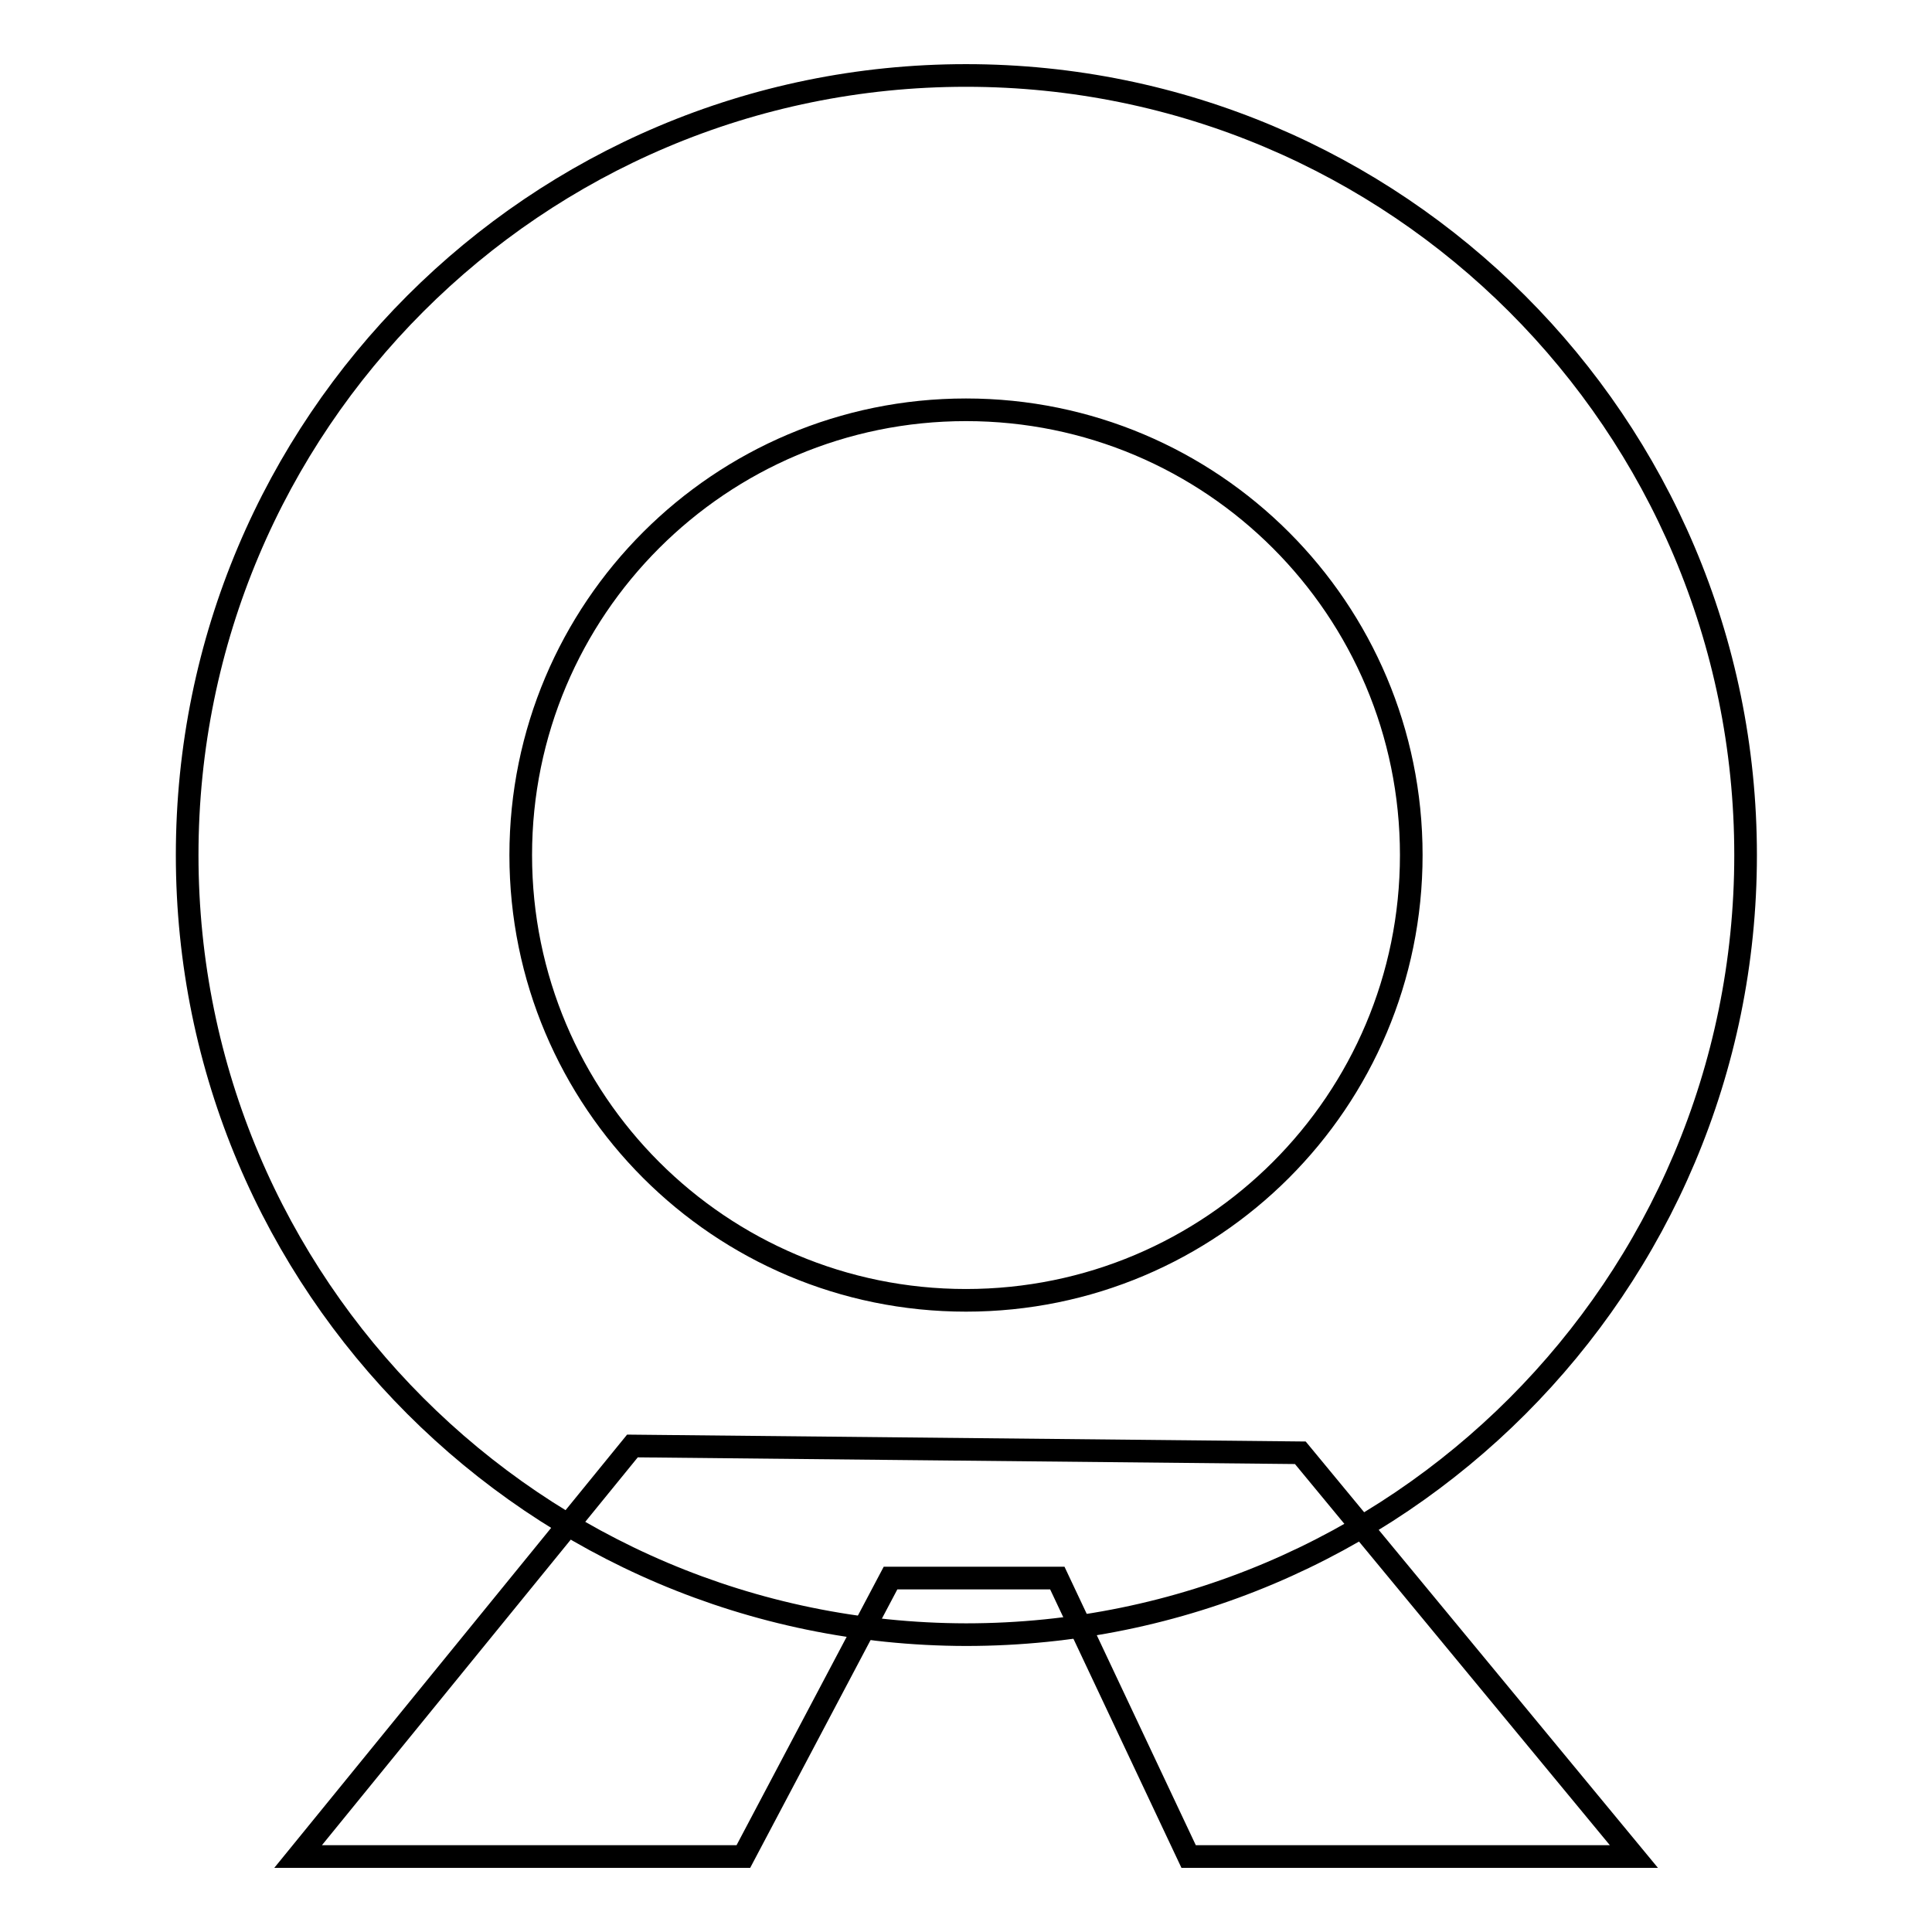
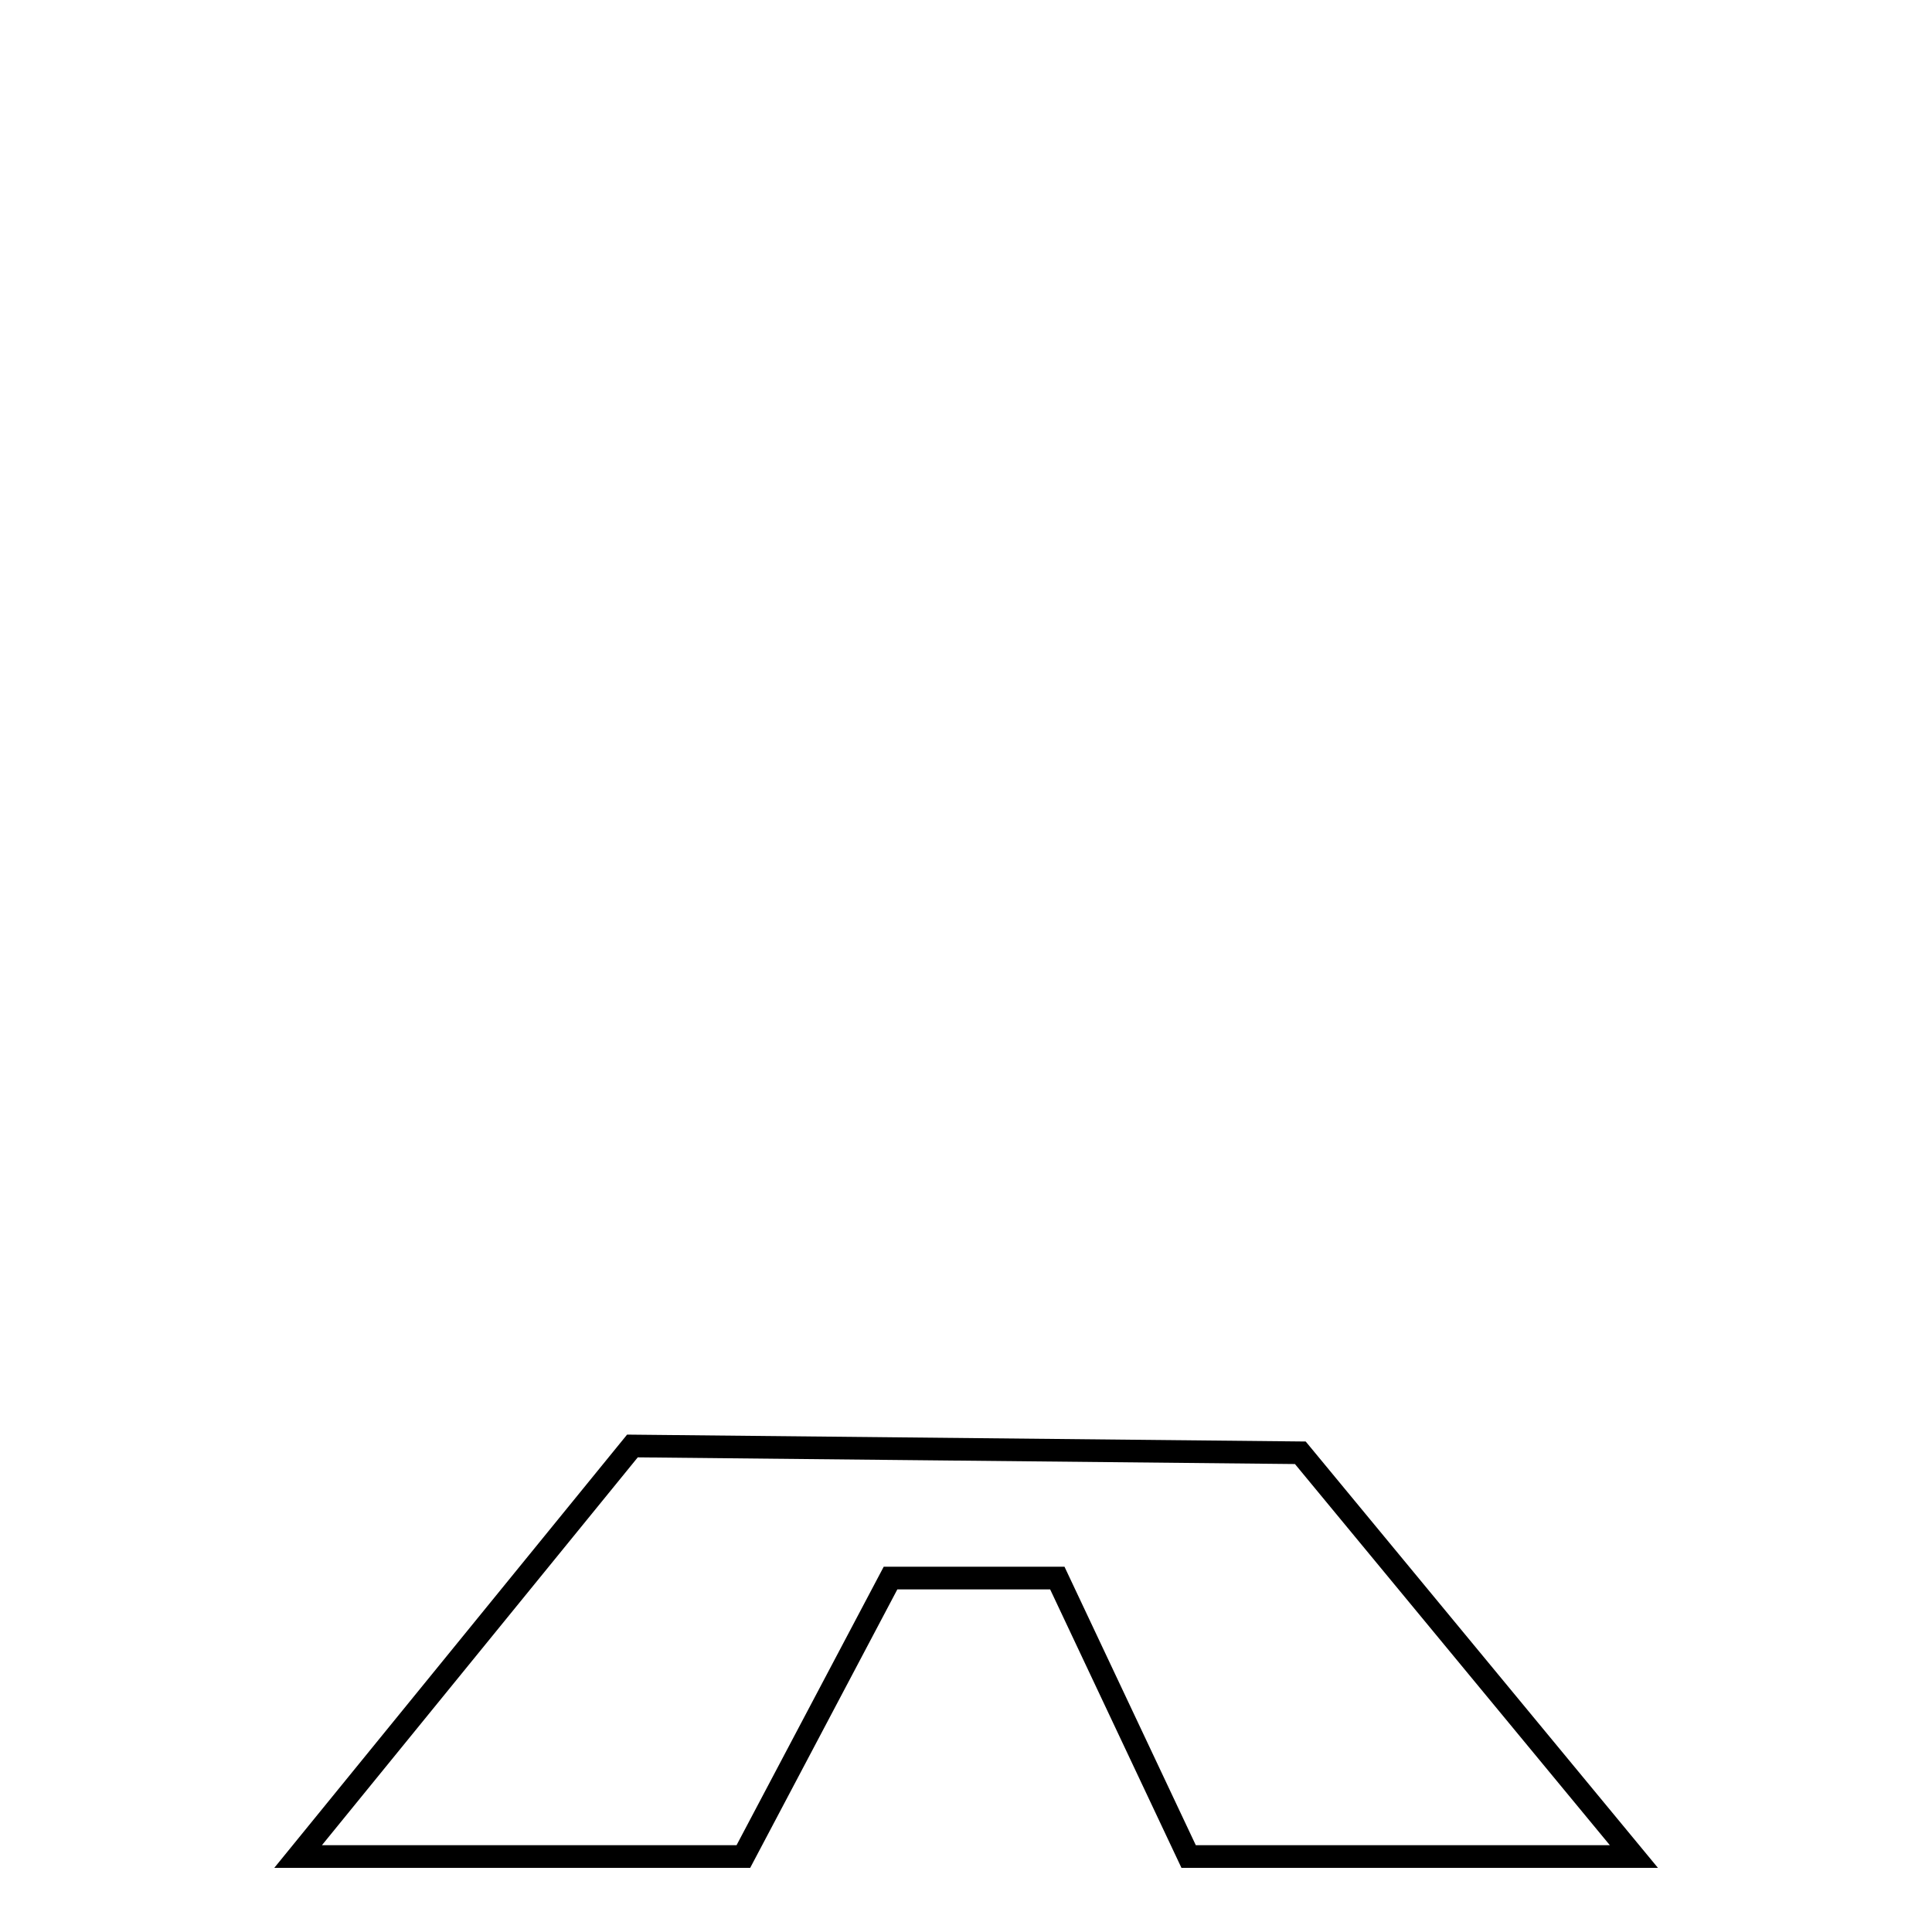
<svg xmlns="http://www.w3.org/2000/svg" version="1.1" x="0px" y="0px" viewBox="0 0 256 256" enable-background="new 0 0 256 256" xml:space="preserve">
  <g>
    <g>
      <path stroke-width="3" fill-opacity="0" stroke="#000000" d="M39.5,246h59l19.5-36.9h22.1l17.4,36.9h59l-44.2-53.5l-88.5-0.9L39.5,246z" />
-       <path stroke-width="3" fill-opacity="0" stroke="#000000" d="M69,113.3L69,113.3c0,32.6,26.4,59,59,59c32.6,0,59-26.4,59-59s-26.4-59-59-59C95.4,54.3,69,80.7,69,113.3L69,113.3z M24.8,113.3C24.8,56.2,71,10,128,10c57,0,103.3,46.2,103.3,103.3c0,57-46.2,103.3-103.3,103.3C71,216.5,24.8,170.3,24.8,113.3L24.8,113.3z" />
    </g>
  </g>
</svg>